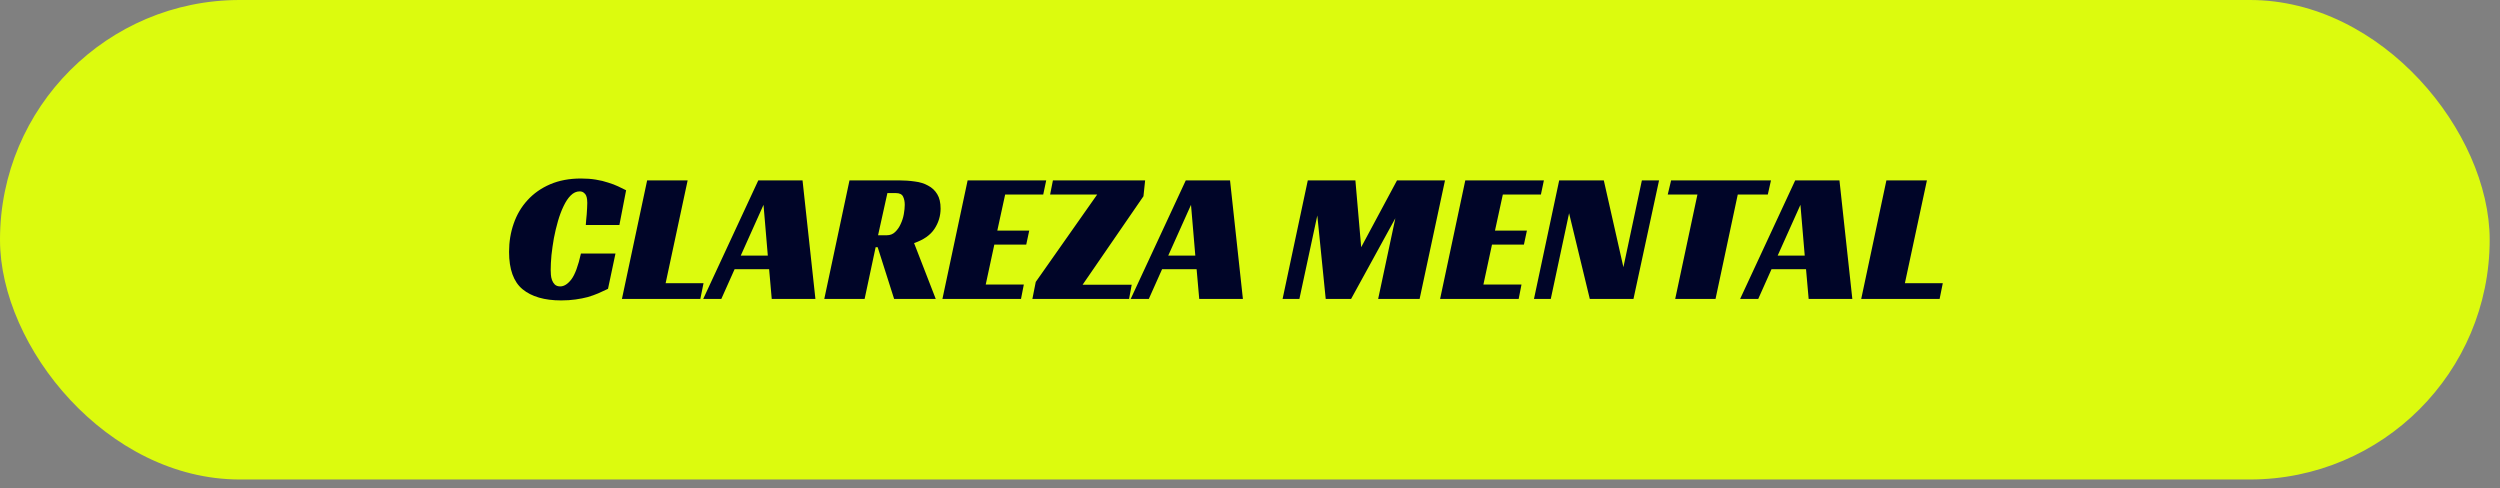
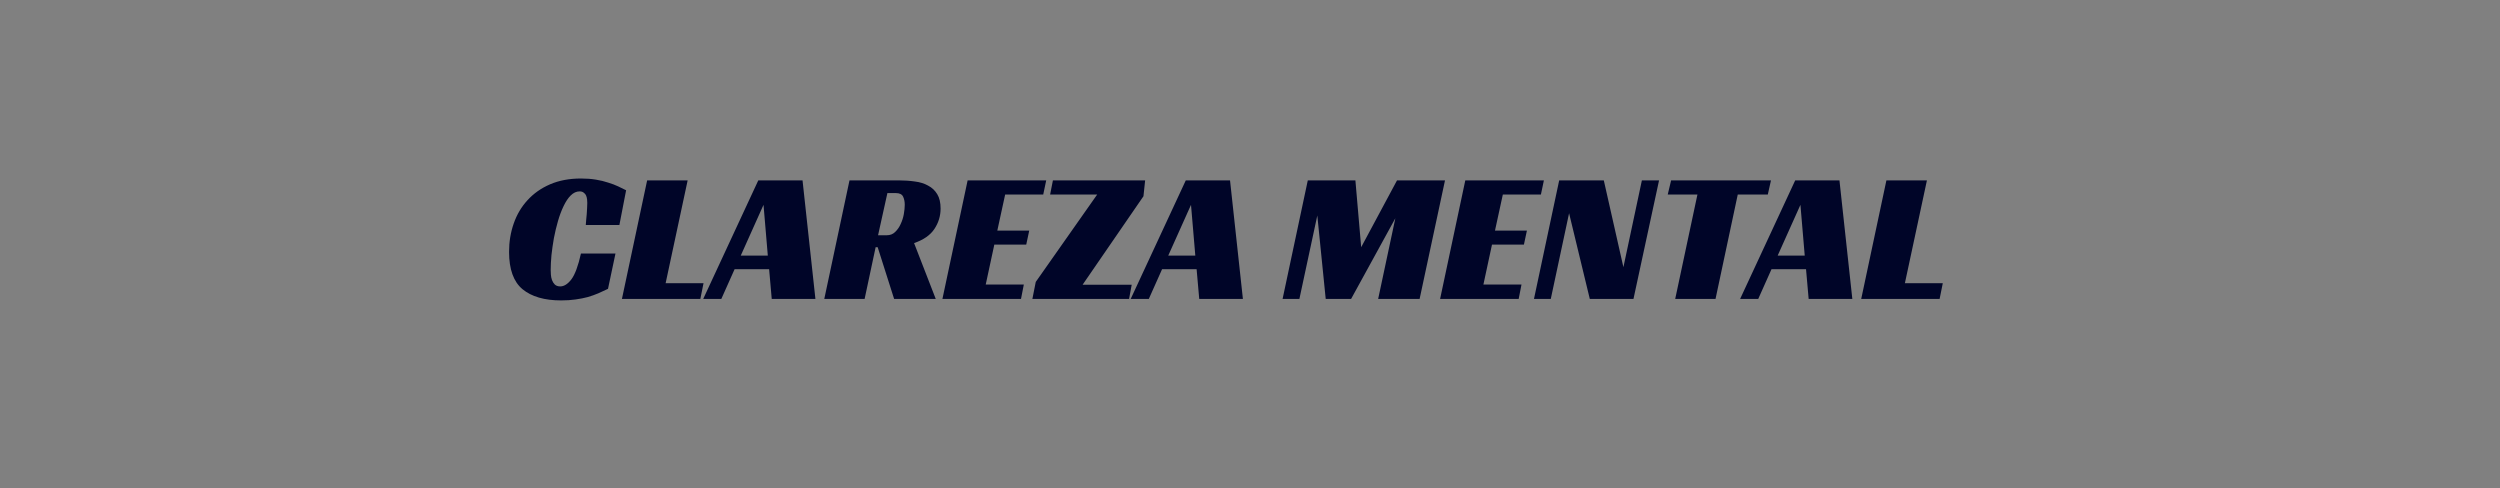
<svg xmlns="http://www.w3.org/2000/svg" width="169" height="33" viewBox="0 0 169 33" fill="none">
  <rect x="0" y="0" width="169" height="33" fill="#808080" stroke="none" />
-   <rect width="168.302" height="32.413" rx="16.206" fill="#DCFB0E" />
-   <path d="M41.101 19.525C40.891 19.626 40.672 19.727 40.445 19.828C40.226 19.921 39.991 20.005 39.738 20.08C39.486 20.148 39.208 20.202 38.905 20.244C38.611 20.287 38.287 20.308 37.934 20.308C36.806 20.308 35.936 20.055 35.322 19.55C34.716 19.046 34.413 18.204 34.413 17.026C34.413 16.345 34.518 15.706 34.728 15.108C34.939 14.503 35.25 13.977 35.662 13.531C36.075 13.077 36.584 12.719 37.189 12.458C37.795 12.198 38.489 12.067 39.271 12.067C39.642 12.067 39.978 12.092 40.281 12.143C40.592 12.193 40.87 12.261 41.114 12.345C41.366 12.421 41.589 12.505 41.783 12.597C41.984 12.69 42.165 12.778 42.325 12.862L41.871 15.209H39.599C39.608 15.125 39.616 15.016 39.625 14.881C39.642 14.747 39.654 14.612 39.663 14.477C39.671 14.334 39.679 14.196 39.688 14.061C39.696 13.926 39.7 13.813 39.7 13.72C39.7 13.653 39.696 13.577 39.688 13.493C39.679 13.401 39.658 13.312 39.625 13.228C39.591 13.144 39.536 13.077 39.461 13.026C39.393 12.967 39.301 12.938 39.183 12.938C38.964 12.938 38.762 13.03 38.577 13.216C38.401 13.392 38.241 13.632 38.098 13.935C37.955 14.229 37.829 14.566 37.719 14.944C37.61 15.323 37.517 15.71 37.442 16.105C37.374 16.492 37.32 16.875 37.278 17.254C37.244 17.632 37.227 17.965 37.227 18.251C37.227 18.335 37.231 18.44 37.24 18.566C37.248 18.692 37.273 18.814 37.315 18.932C37.358 19.05 37.421 19.151 37.505 19.235C37.597 19.319 37.719 19.361 37.871 19.361C38.131 19.361 38.384 19.201 38.628 18.881C38.872 18.553 39.086 17.973 39.271 17.14H41.606L41.101 19.525ZM43.747 12.193H46.485L44.996 19.146H47.558L47.343 20.206H42.043L43.747 12.193ZM55.122 20.206H52.169L51.993 18.2H49.658L48.762 20.206H47.538L51.261 12.193H54.251L55.122 20.206ZM50.075 17.279H51.904L51.614 13.847L50.075 17.279ZM63.584 14.099C63.584 14.595 63.445 15.054 63.168 15.474C62.89 15.895 62.431 16.215 61.792 16.433L63.256 20.206H60.442L59.331 16.711H59.193L58.448 20.206H55.722L57.426 12.193H60.745C61.132 12.193 61.498 12.219 61.843 12.269C62.188 12.311 62.486 12.404 62.739 12.547C62.999 12.681 63.206 12.875 63.357 13.127C63.508 13.371 63.584 13.695 63.584 14.099ZM59.95 15.903C60.169 15.903 60.354 15.832 60.505 15.689C60.665 15.537 60.791 15.357 60.884 15.146C60.984 14.936 61.056 14.713 61.098 14.477C61.14 14.233 61.161 14.023 61.161 13.847C61.161 13.628 61.123 13.443 61.048 13.291C60.972 13.131 60.808 13.052 60.556 13.052H59.988L59.357 15.903H59.95ZM65.412 12.193H70.724L70.522 13.152H67.948L67.418 15.588H69.576L69.374 16.534H67.216L66.635 19.235H69.21L69.02 20.206H63.708L65.412 12.193ZM70.017 19.058L74.168 13.152H70.988L71.177 12.193H77.411L77.298 13.266L73.184 19.247H76.503L76.326 20.206H69.789L70.017 19.058ZM84.02 20.206H81.068L80.891 18.2H78.556L77.66 20.206H76.436L80.159 12.193H83.15L84.02 20.206ZM78.973 17.279H80.803L80.512 13.847L78.973 17.279ZM95.966 20.206H93.164L94.325 14.755L91.335 20.206H89.618L89.05 14.566L87.839 20.206H86.703L88.407 12.193H91.625L92.016 16.711L94.439 12.193H97.682L95.966 20.206ZM99.054 12.193H104.367L104.165 13.152H101.591L101.061 15.588H103.219L103.017 16.534H100.859L100.278 19.235H102.853L102.663 20.206H97.351L99.054 12.193ZM110.423 20.206H107.47L106.07 14.414L104.833 20.206H103.697L105.401 12.193H108.417L109.742 18.061L110.991 12.193H112.152L110.423 20.206ZM119.503 13.152H117.472L115.97 20.206H113.244L114.746 13.152H112.739L112.967 12.193H119.718L119.503 13.152ZM125.217 20.206H122.265L122.088 18.2H119.753L118.857 20.206H117.633L121.356 12.193H124.347L125.217 20.206ZM120.17 17.279H122L121.709 13.847L120.17 17.279ZM127.521 12.193H130.26L128.77 19.146H131.332L131.118 20.206H125.818L127.521 12.193Z" fill="#000528" />
+   <path d="M41.101 19.525C40.891 19.626 40.672 19.727 40.445 19.828C40.226 19.921 39.991 20.005 39.738 20.08C39.486 20.148 39.208 20.202 38.905 20.244C38.611 20.287 38.287 20.308 37.934 20.308C36.806 20.308 35.936 20.055 35.322 19.55C34.716 19.046 34.413 18.204 34.413 17.026C34.413 16.345 34.518 15.706 34.728 15.108C34.939 14.503 35.25 13.977 35.662 13.531C36.075 13.077 36.584 12.719 37.189 12.458C37.795 12.198 38.489 12.067 39.271 12.067C39.642 12.067 39.978 12.092 40.281 12.143C40.592 12.193 40.87 12.261 41.114 12.345C41.366 12.421 41.589 12.505 41.783 12.597C41.984 12.69 42.165 12.778 42.325 12.862L41.871 15.209H39.599C39.608 15.125 39.616 15.016 39.625 14.881C39.642 14.747 39.654 14.612 39.663 14.477C39.671 14.334 39.679 14.196 39.688 14.061C39.696 13.926 39.7 13.813 39.7 13.72C39.7 13.653 39.696 13.577 39.688 13.493C39.679 13.401 39.658 13.312 39.625 13.228C39.591 13.144 39.536 13.077 39.461 13.026C39.393 12.967 39.301 12.938 39.183 12.938C38.964 12.938 38.762 13.03 38.577 13.216C38.401 13.392 38.241 13.632 38.098 13.935C37.955 14.229 37.829 14.566 37.719 14.944C37.61 15.323 37.517 15.71 37.442 16.105C37.374 16.492 37.32 16.875 37.278 17.254C37.244 17.632 37.227 17.965 37.227 18.251C37.227 18.335 37.231 18.44 37.24 18.566C37.248 18.692 37.273 18.814 37.315 18.932C37.358 19.05 37.421 19.151 37.505 19.235C37.597 19.319 37.719 19.361 37.871 19.361C38.131 19.361 38.384 19.201 38.628 18.881C38.872 18.553 39.086 17.973 39.271 17.14H41.606L41.101 19.525ZM43.747 12.193H46.485L44.996 19.146H47.558L47.343 20.206H42.043L43.747 12.193ZM55.122 20.206H52.169L51.993 18.2H49.658L48.762 20.206H47.538L51.261 12.193H54.251L55.122 20.206ZM50.075 17.279H51.904L51.614 13.847L50.075 17.279ZM63.584 14.099C63.584 14.595 63.445 15.054 63.168 15.474C62.89 15.895 62.431 16.215 61.792 16.433L63.256 20.206H60.442L59.331 16.711H59.193L58.448 20.206H55.722L57.426 12.193H60.745C61.132 12.193 61.498 12.219 61.843 12.269C62.188 12.311 62.486 12.404 62.739 12.547C62.999 12.681 63.206 12.875 63.357 13.127C63.508 13.371 63.584 13.695 63.584 14.099ZM59.95 15.903C60.169 15.903 60.354 15.832 60.505 15.689C60.665 15.537 60.791 15.357 60.884 15.146C60.984 14.936 61.056 14.713 61.098 14.477C61.14 14.233 61.161 14.023 61.161 13.847C61.161 13.628 61.123 13.443 61.048 13.291C60.972 13.131 60.808 13.052 60.556 13.052H59.988L59.357 15.903H59.95ZM65.412 12.193H70.724L70.522 13.152H67.948L67.418 15.588H69.576L69.374 16.534H67.216L66.635 19.235H69.21L69.02 20.206H63.708L65.412 12.193ZM70.017 19.058L74.168 13.152H70.988L71.177 12.193H77.411L77.298 13.266L73.184 19.247H76.503L76.326 20.206H69.789L70.017 19.058ZM84.02 20.206H81.068L80.891 18.2H78.556L77.66 20.206H76.436L80.159 12.193H83.15L84.02 20.206M78.973 17.279H80.803L80.512 13.847L78.973 17.279ZM95.966 20.206H93.164L94.325 14.755L91.335 20.206H89.618L89.05 14.566L87.839 20.206H86.703L88.407 12.193H91.625L92.016 16.711L94.439 12.193H97.682L95.966 20.206ZM99.054 12.193H104.367L104.165 13.152H101.591L101.061 15.588H103.219L103.017 16.534H100.859L100.278 19.235H102.853L102.663 20.206H97.351L99.054 12.193ZM110.423 20.206H107.47L106.07 14.414L104.833 20.206H103.697L105.401 12.193H108.417L109.742 18.061L110.991 12.193H112.152L110.423 20.206ZM119.503 13.152H117.472L115.97 20.206H113.244L114.746 13.152H112.739L112.967 12.193H119.718L119.503 13.152ZM125.217 20.206H122.265L122.088 18.2H119.753L118.857 20.206H117.633L121.356 12.193H124.347L125.217 20.206ZM120.17 17.279H122L121.709 13.847L120.17 17.279ZM127.521 12.193H130.26L128.77 19.146H131.332L131.118 20.206H125.818L127.521 12.193Z" fill="#000528" />
</svg>